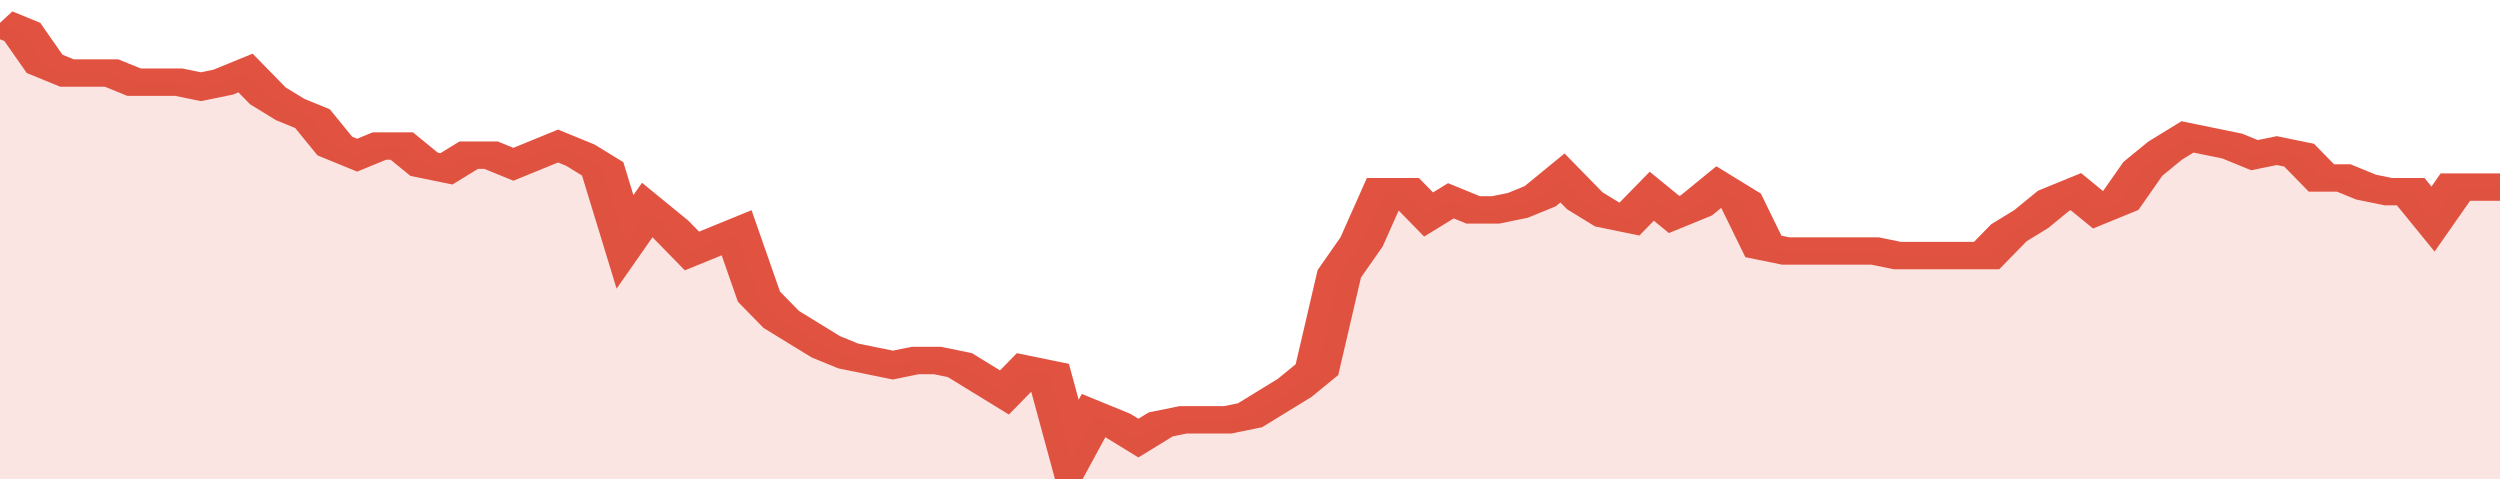
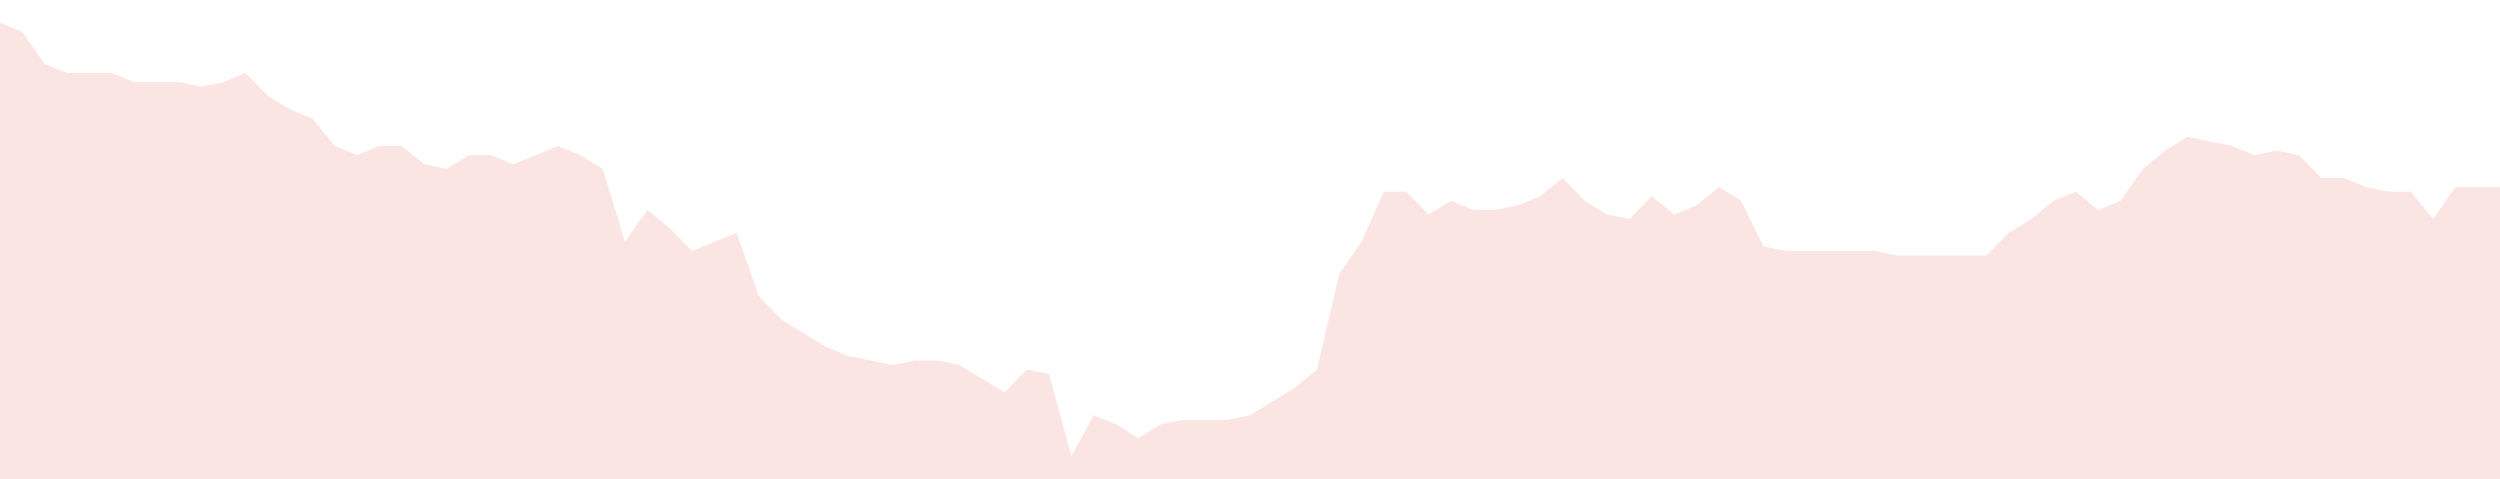
<svg xmlns="http://www.w3.org/2000/svg" viewBox="0 0 336 105" width="120" height="23" preserveAspectRatio="none">
-   <polyline fill="none" stroke="#E15241" stroke-width="6" points="0, 5 3, 7 6, 14 9, 16 12, 16 15, 16 18, 18 21, 18 24, 18 27, 19 30, 18 33, 16 36, 21 39, 24 42, 26 45, 32 48, 34 51, 32 54, 32 57, 36 60, 37 63, 34 66, 34 69, 36 72, 34 75, 32 78, 34 81, 37 84, 53 87, 46 90, 50 93, 55 96, 53 99, 51 102, 65 105, 70 108, 73 111, 76 114, 78 117, 79 120, 80 123, 79 126, 79 129, 80 132, 83 135, 86 138, 81 141, 82 144, 100 147, 91 150, 93 153, 96 156, 93 159, 92 162, 92 165, 92 168, 91 171, 88 174, 85 177, 81 180, 60 183, 53 186, 42 189, 42 192, 47 195, 44 198, 46 201, 46 204, 45 207, 43 210, 39 213, 44 216, 47 219, 48 222, 43 225, 47 228, 45 231, 41 234, 44 237, 54 240, 55 243, 55 246, 55 249, 55 252, 55 255, 56 258, 56 261, 56 264, 56 267, 56 270, 51 273, 48 276, 44 279, 42 282, 46 285, 44 288, 37 291, 33 294, 30 297, 31 300, 32 303, 34 306, 33 309, 34 312, 39 315, 39 318, 41 321, 42 324, 42 327, 48 330, 41 333, 41 336, 41 336, 41 "> </polyline>
  <polygon fill="#E15241" opacity="0.15" points="0, 105 0, 5 3, 7 6, 14 9, 16 12, 16 15, 16 18, 18 21, 18 24, 18 27, 19 30, 18 33, 16 36, 21 39, 24 42, 26 45, 32 48, 34 51, 32 54, 32 57, 36 60, 37 63, 34 66, 34 69, 36 72, 34 75, 32 78, 34 81, 37 84, 53 87, 46 90, 50 93, 55 96, 53 99, 51 102, 65 105, 70 108, 73 111, 76 114, 78 117, 79 120, 80 123, 79 126, 79 129, 80 132, 83 135, 86 138, 81 141, 82 144, 100 147, 91 150, 93 153, 96 156, 93 159, 92 162, 92 165, 92 168, 91 171, 88 174, 85 177, 81 180, 60 183, 53 186, 42 189, 42 192, 47 195, 44 198, 46 201, 46 204, 45 207, 43 210, 39 213, 44 216, 47 219, 48 222, 43 225, 47 228, 45 231, 41 234, 44 237, 54 240, 55 243, 55 246, 55 249, 55 252, 55 255, 56 258, 56 261, 56 264, 56 267, 56 270, 51 273, 48 276, 44 279, 42 282, 46 285, 44 288, 37 291, 33 294, 30 297, 31 300, 32 303, 34 306, 33 309, 34 312, 39 315, 39 318, 41 321, 42 324, 42 327, 48 330, 41 333, 41 336, 41 336, 105 " />
</svg>